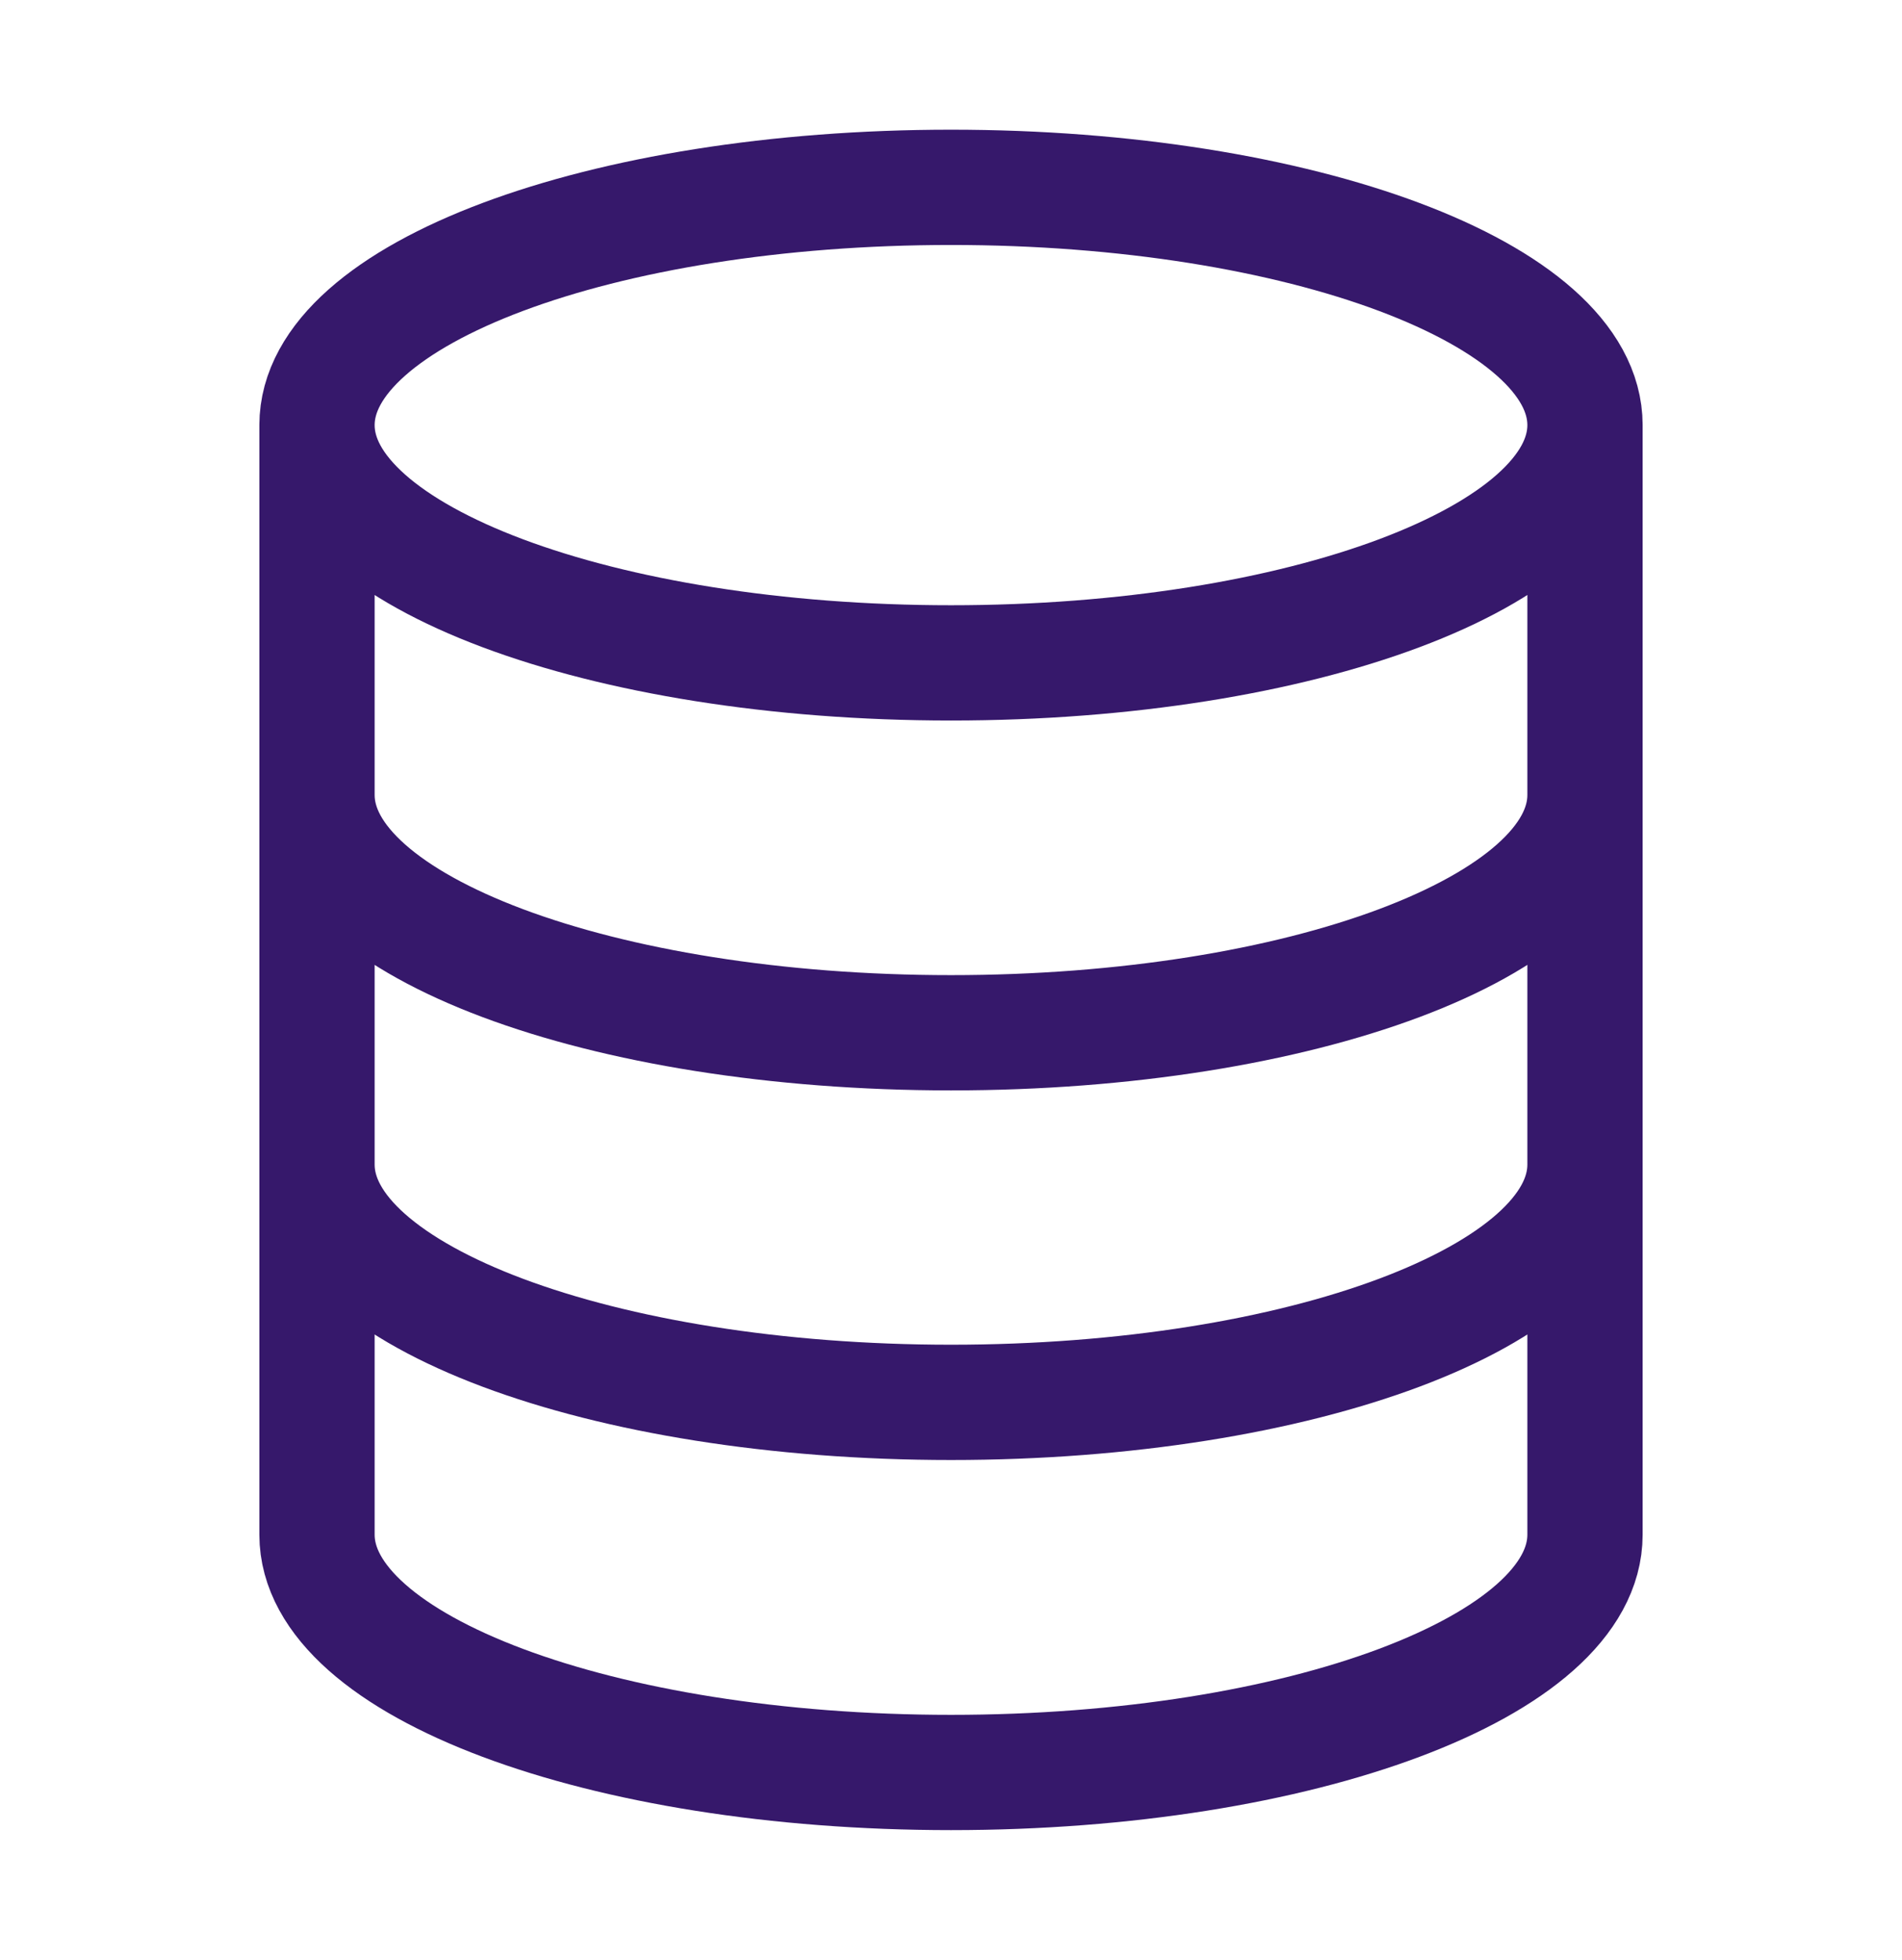
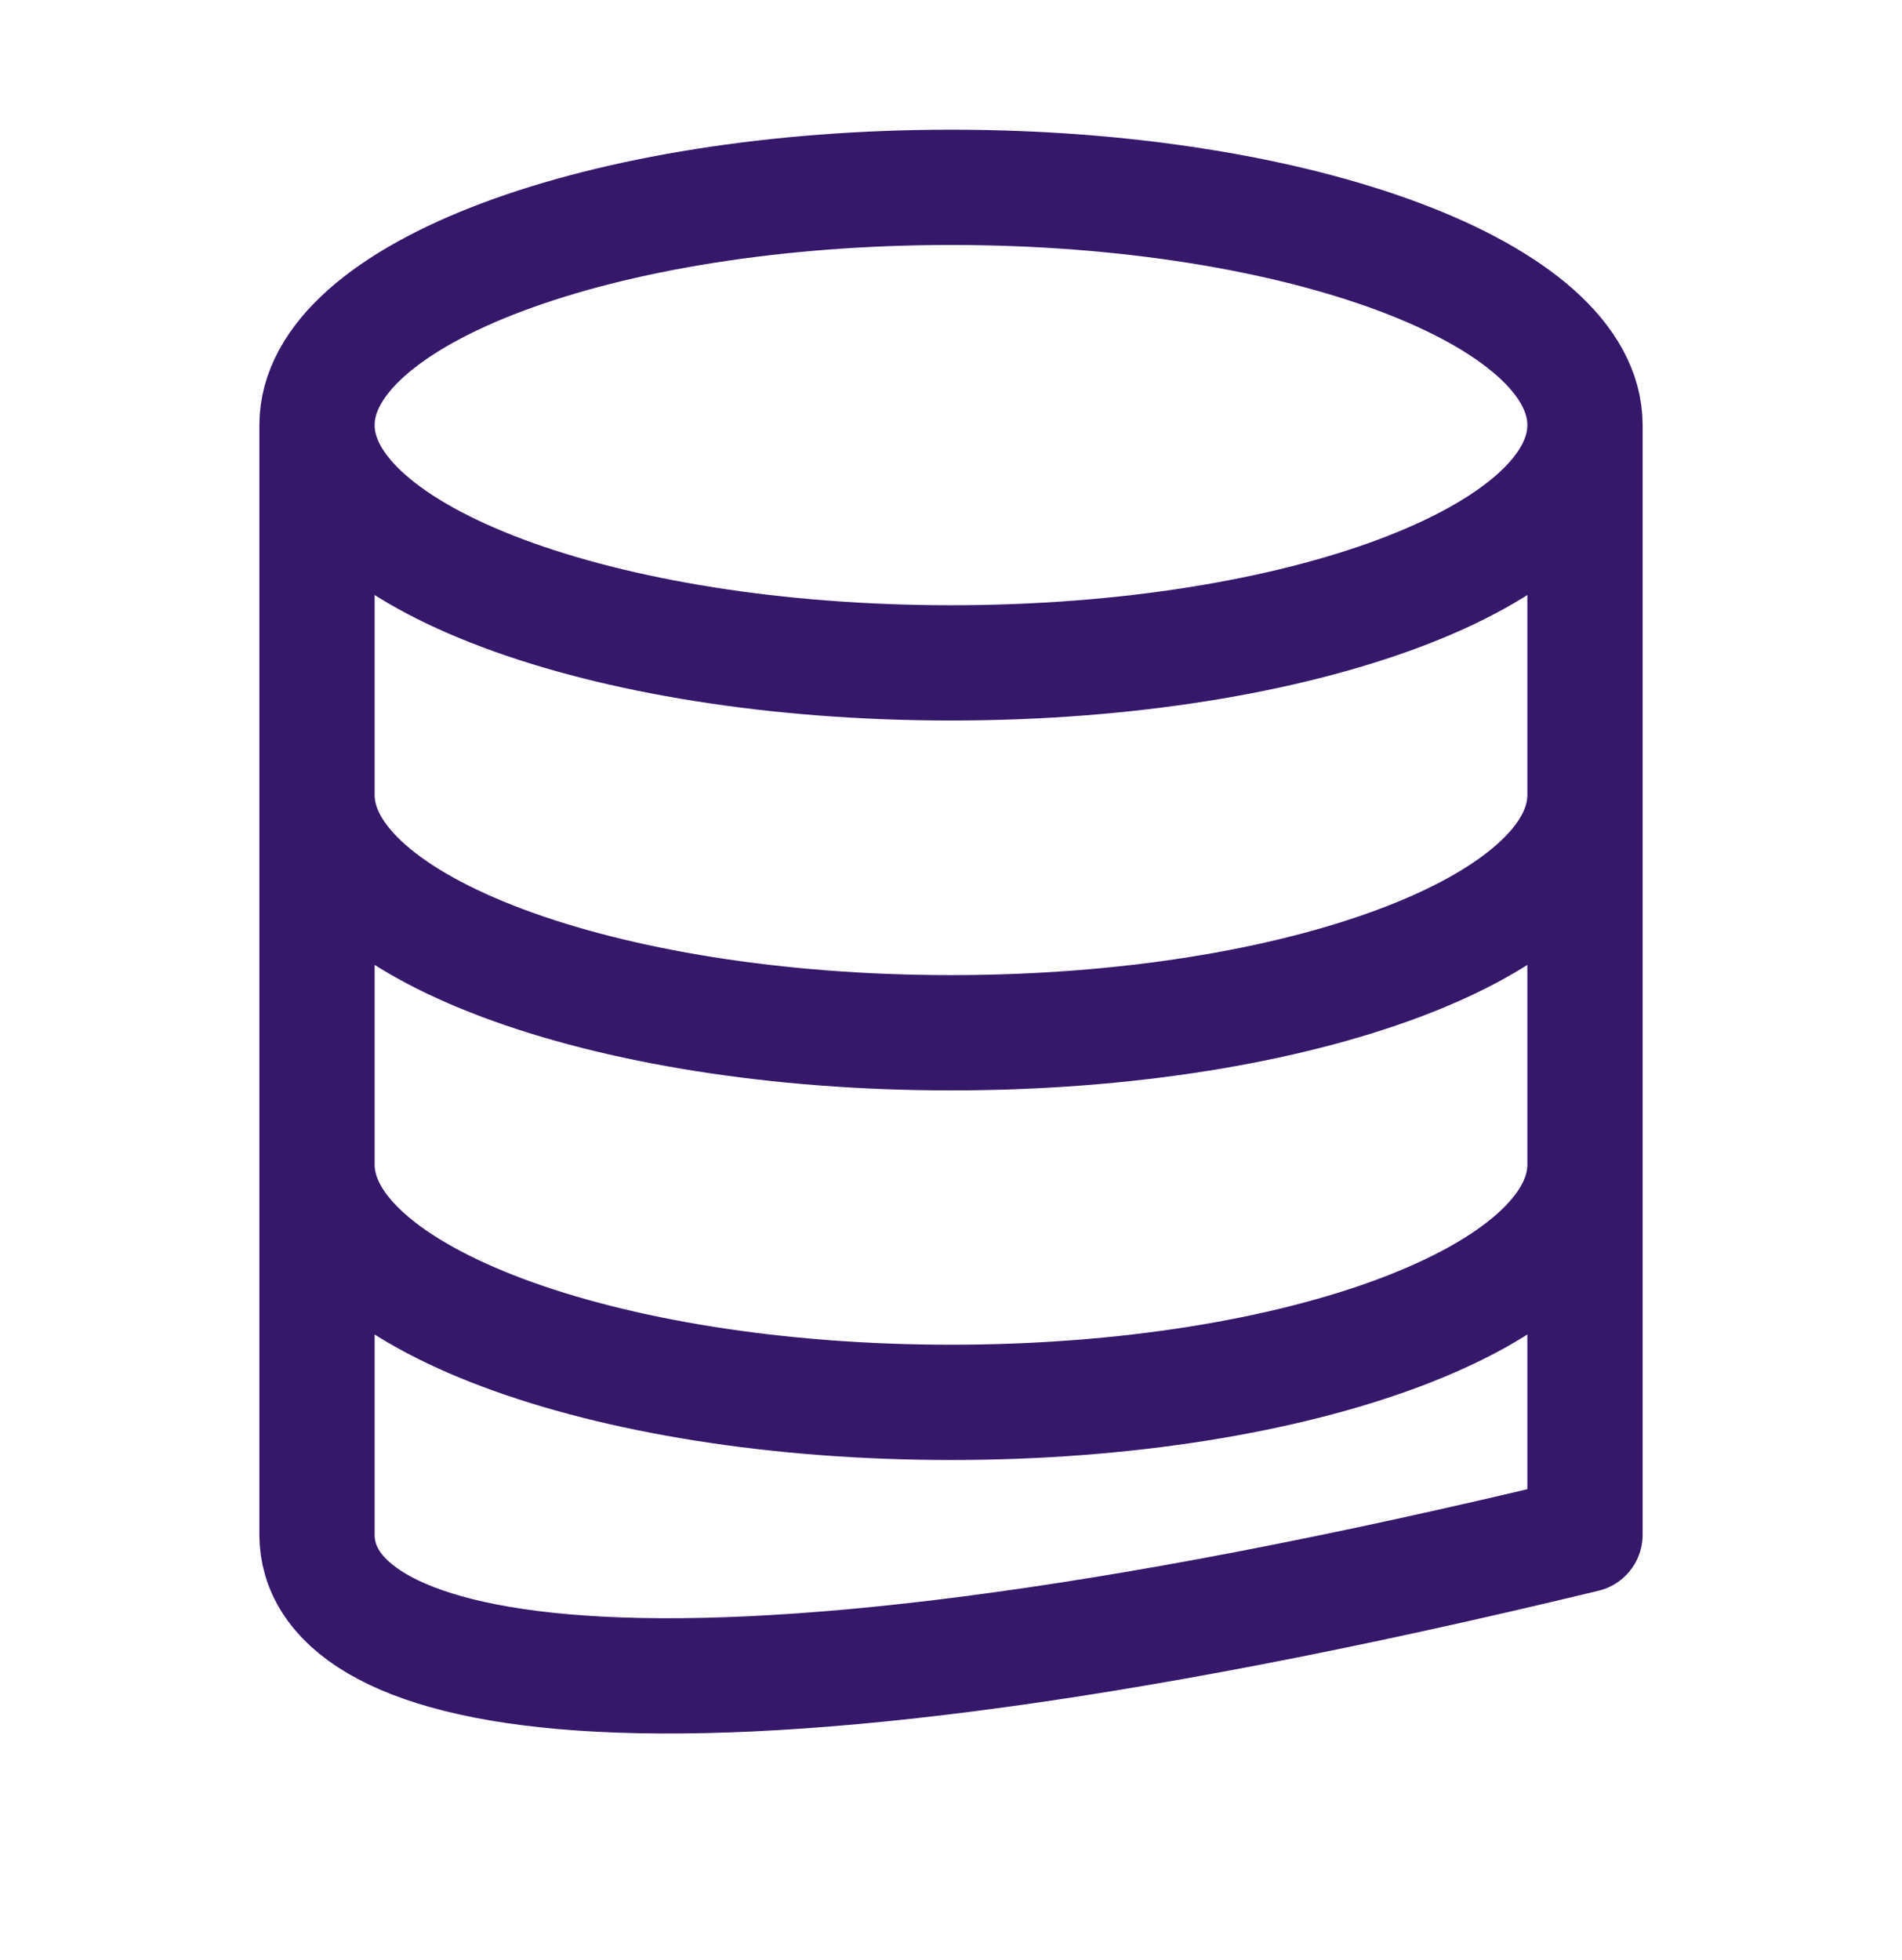
<svg xmlns="http://www.w3.org/2000/svg" fill="none" viewBox="0 0 33 34" height="34" width="33">
-   <path stroke-linejoin="round" stroke-linecap="round" stroke-width="2" stroke="#36186B" d="M27.5 7.375C27.5 9.653 22.575 11.5 16.5 11.5C10.425 11.5 5.5 9.653 5.5 7.375M27.5 7.375C27.5 5.097 22.575 3.25 16.5 3.25C10.425 3.25 5.5 5.097 5.5 7.375M27.5 7.375V26.625C27.5 28.903 22.575 30.75 16.5 30.75C10.425 30.75 5.5 28.903 5.5 26.625V7.375M27.5 13.792C27.5 16.07 22.575 17.917 16.5 17.917C10.425 17.917 5.5 16.07 5.5 13.792M27.5 20.204C27.5 22.482 22.575 24.329 16.5 24.329C10.425 24.329 5.5 22.482 5.5 20.204" />
+   <path stroke-linejoin="round" stroke-linecap="round" stroke-width="2" stroke="#36186B" d="M27.5 7.375C27.5 9.653 22.575 11.5 16.5 11.5C10.425 11.5 5.5 9.653 5.5 7.375M27.5 7.375C27.5 5.097 22.575 3.25 16.5 3.25C10.425 3.25 5.5 5.097 5.5 7.375M27.5 7.375V26.625C10.425 30.75 5.5 28.903 5.5 26.625V7.375M27.5 13.792C27.5 16.07 22.575 17.917 16.5 17.917C10.425 17.917 5.5 16.07 5.5 13.792M27.5 20.204C27.5 22.482 22.575 24.329 16.5 24.329C10.425 24.329 5.5 22.482 5.5 20.204" />
</svg>